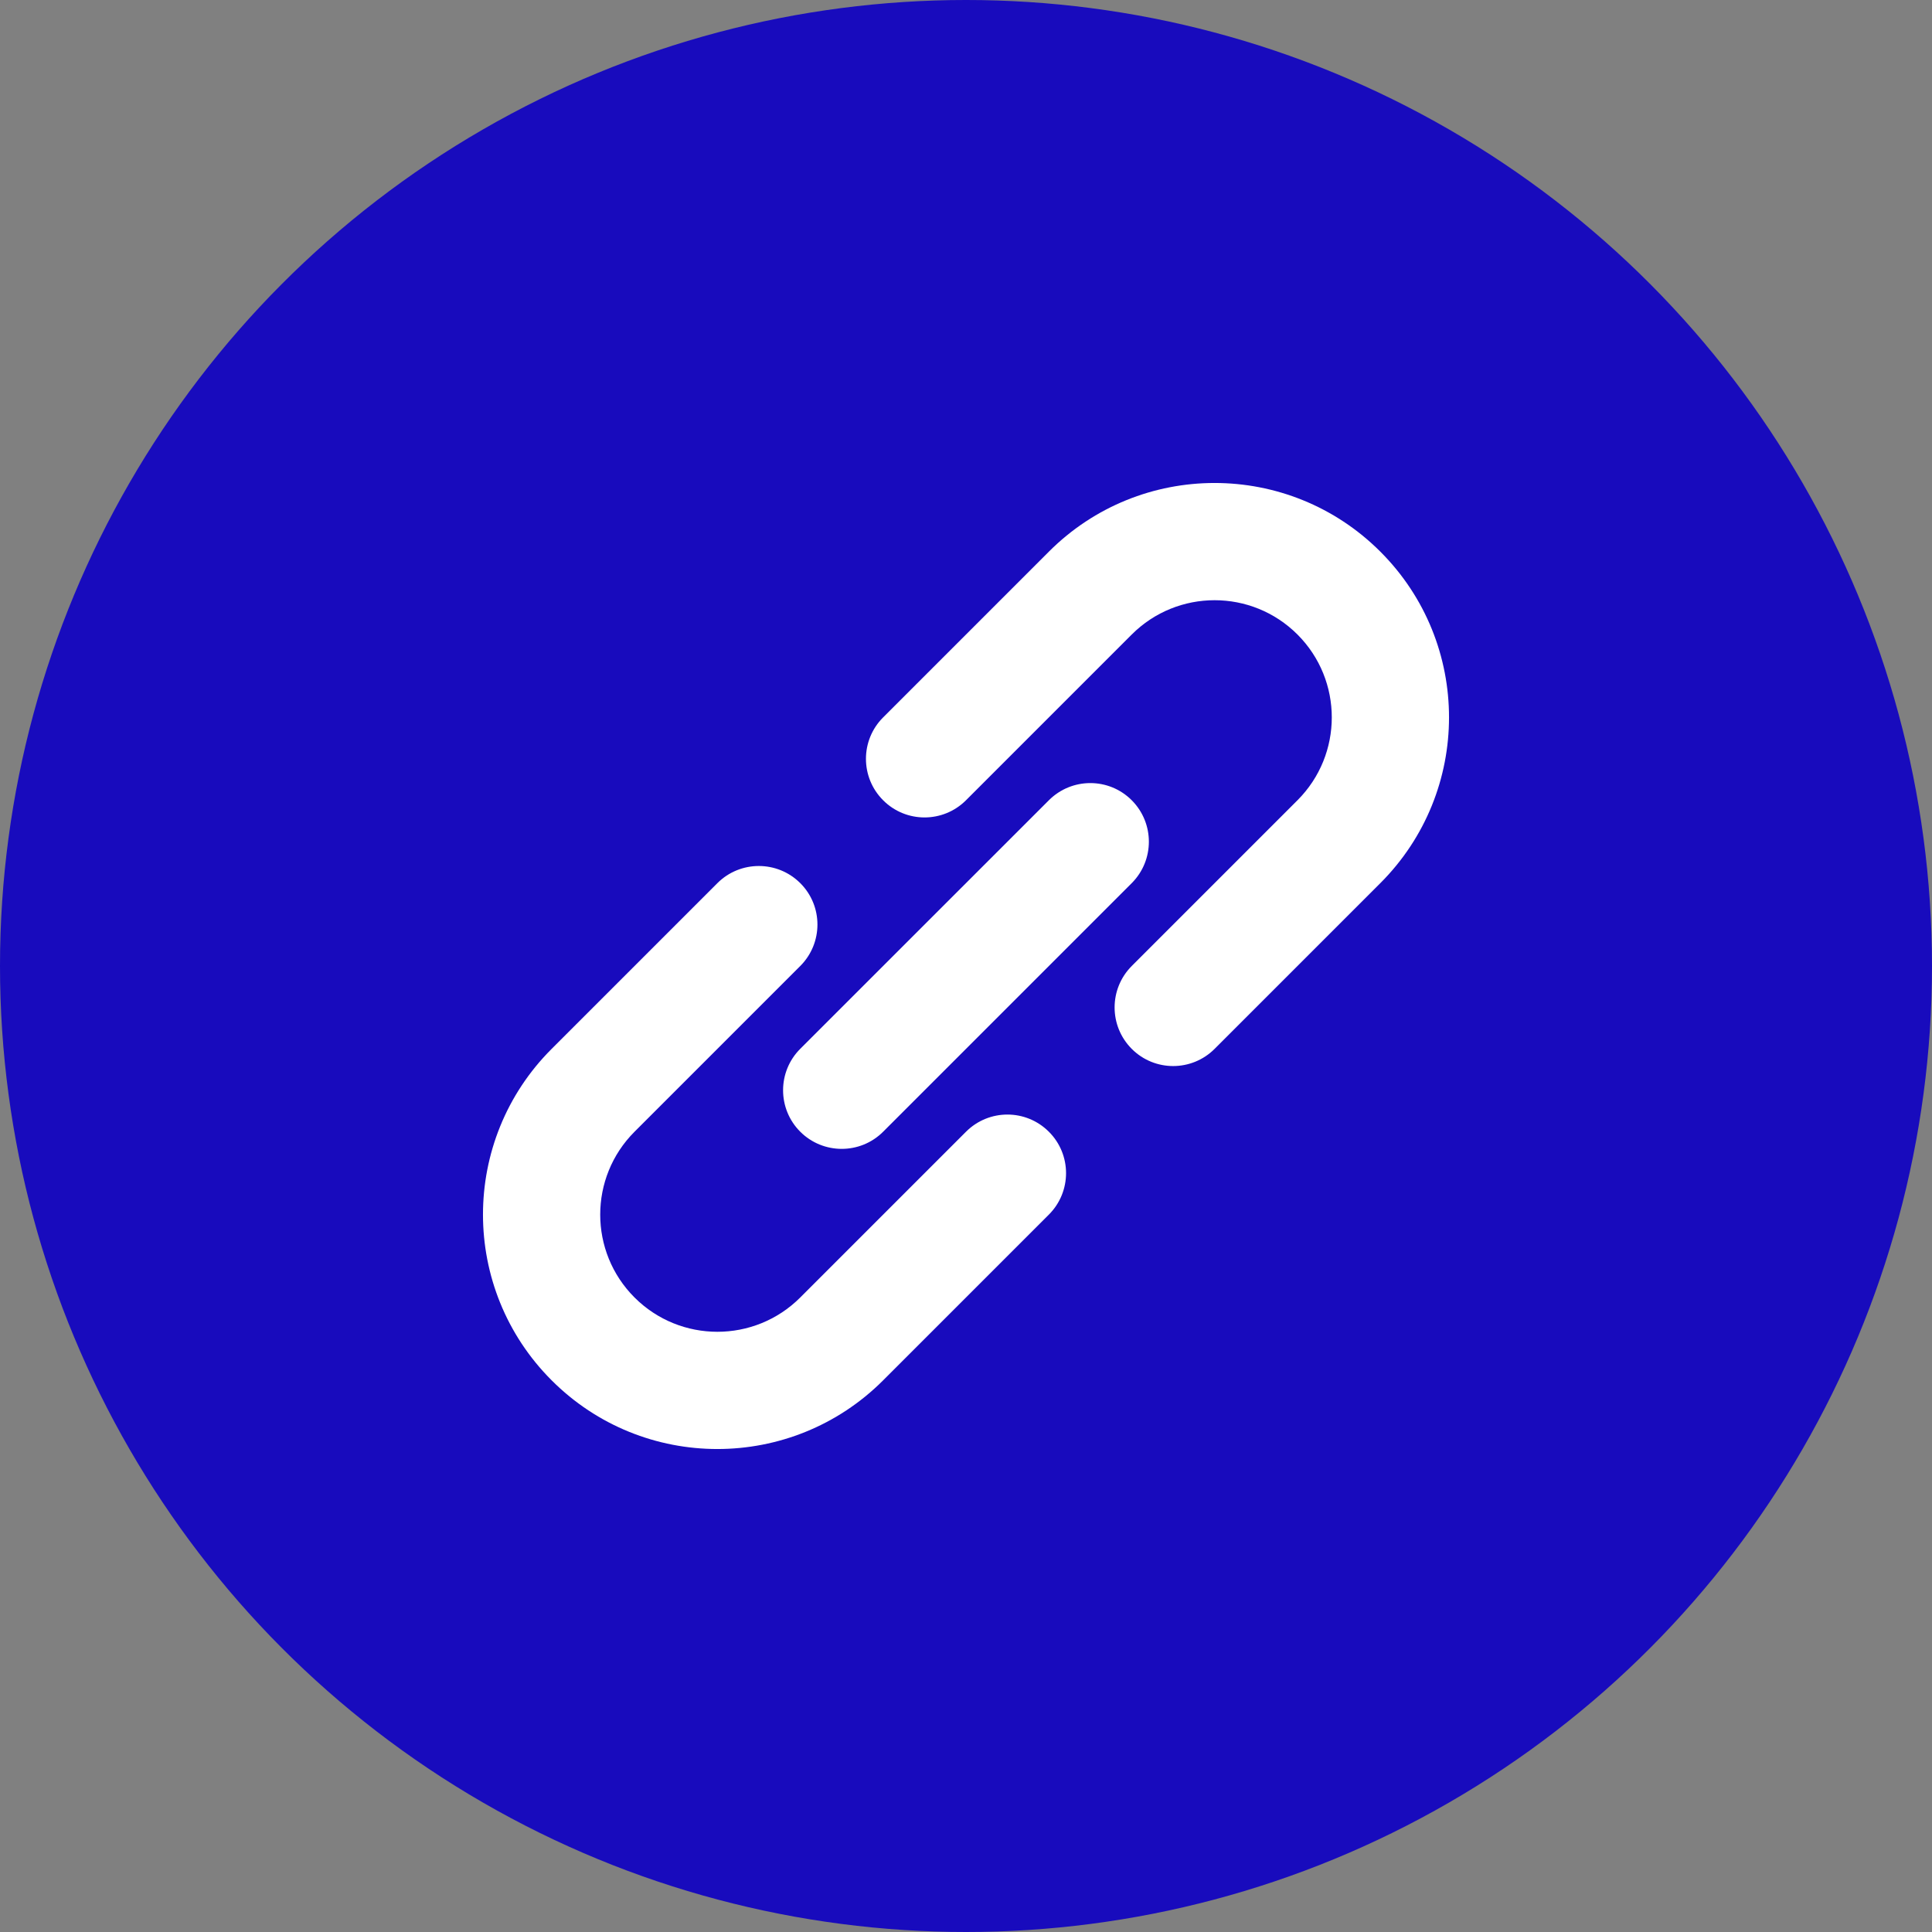
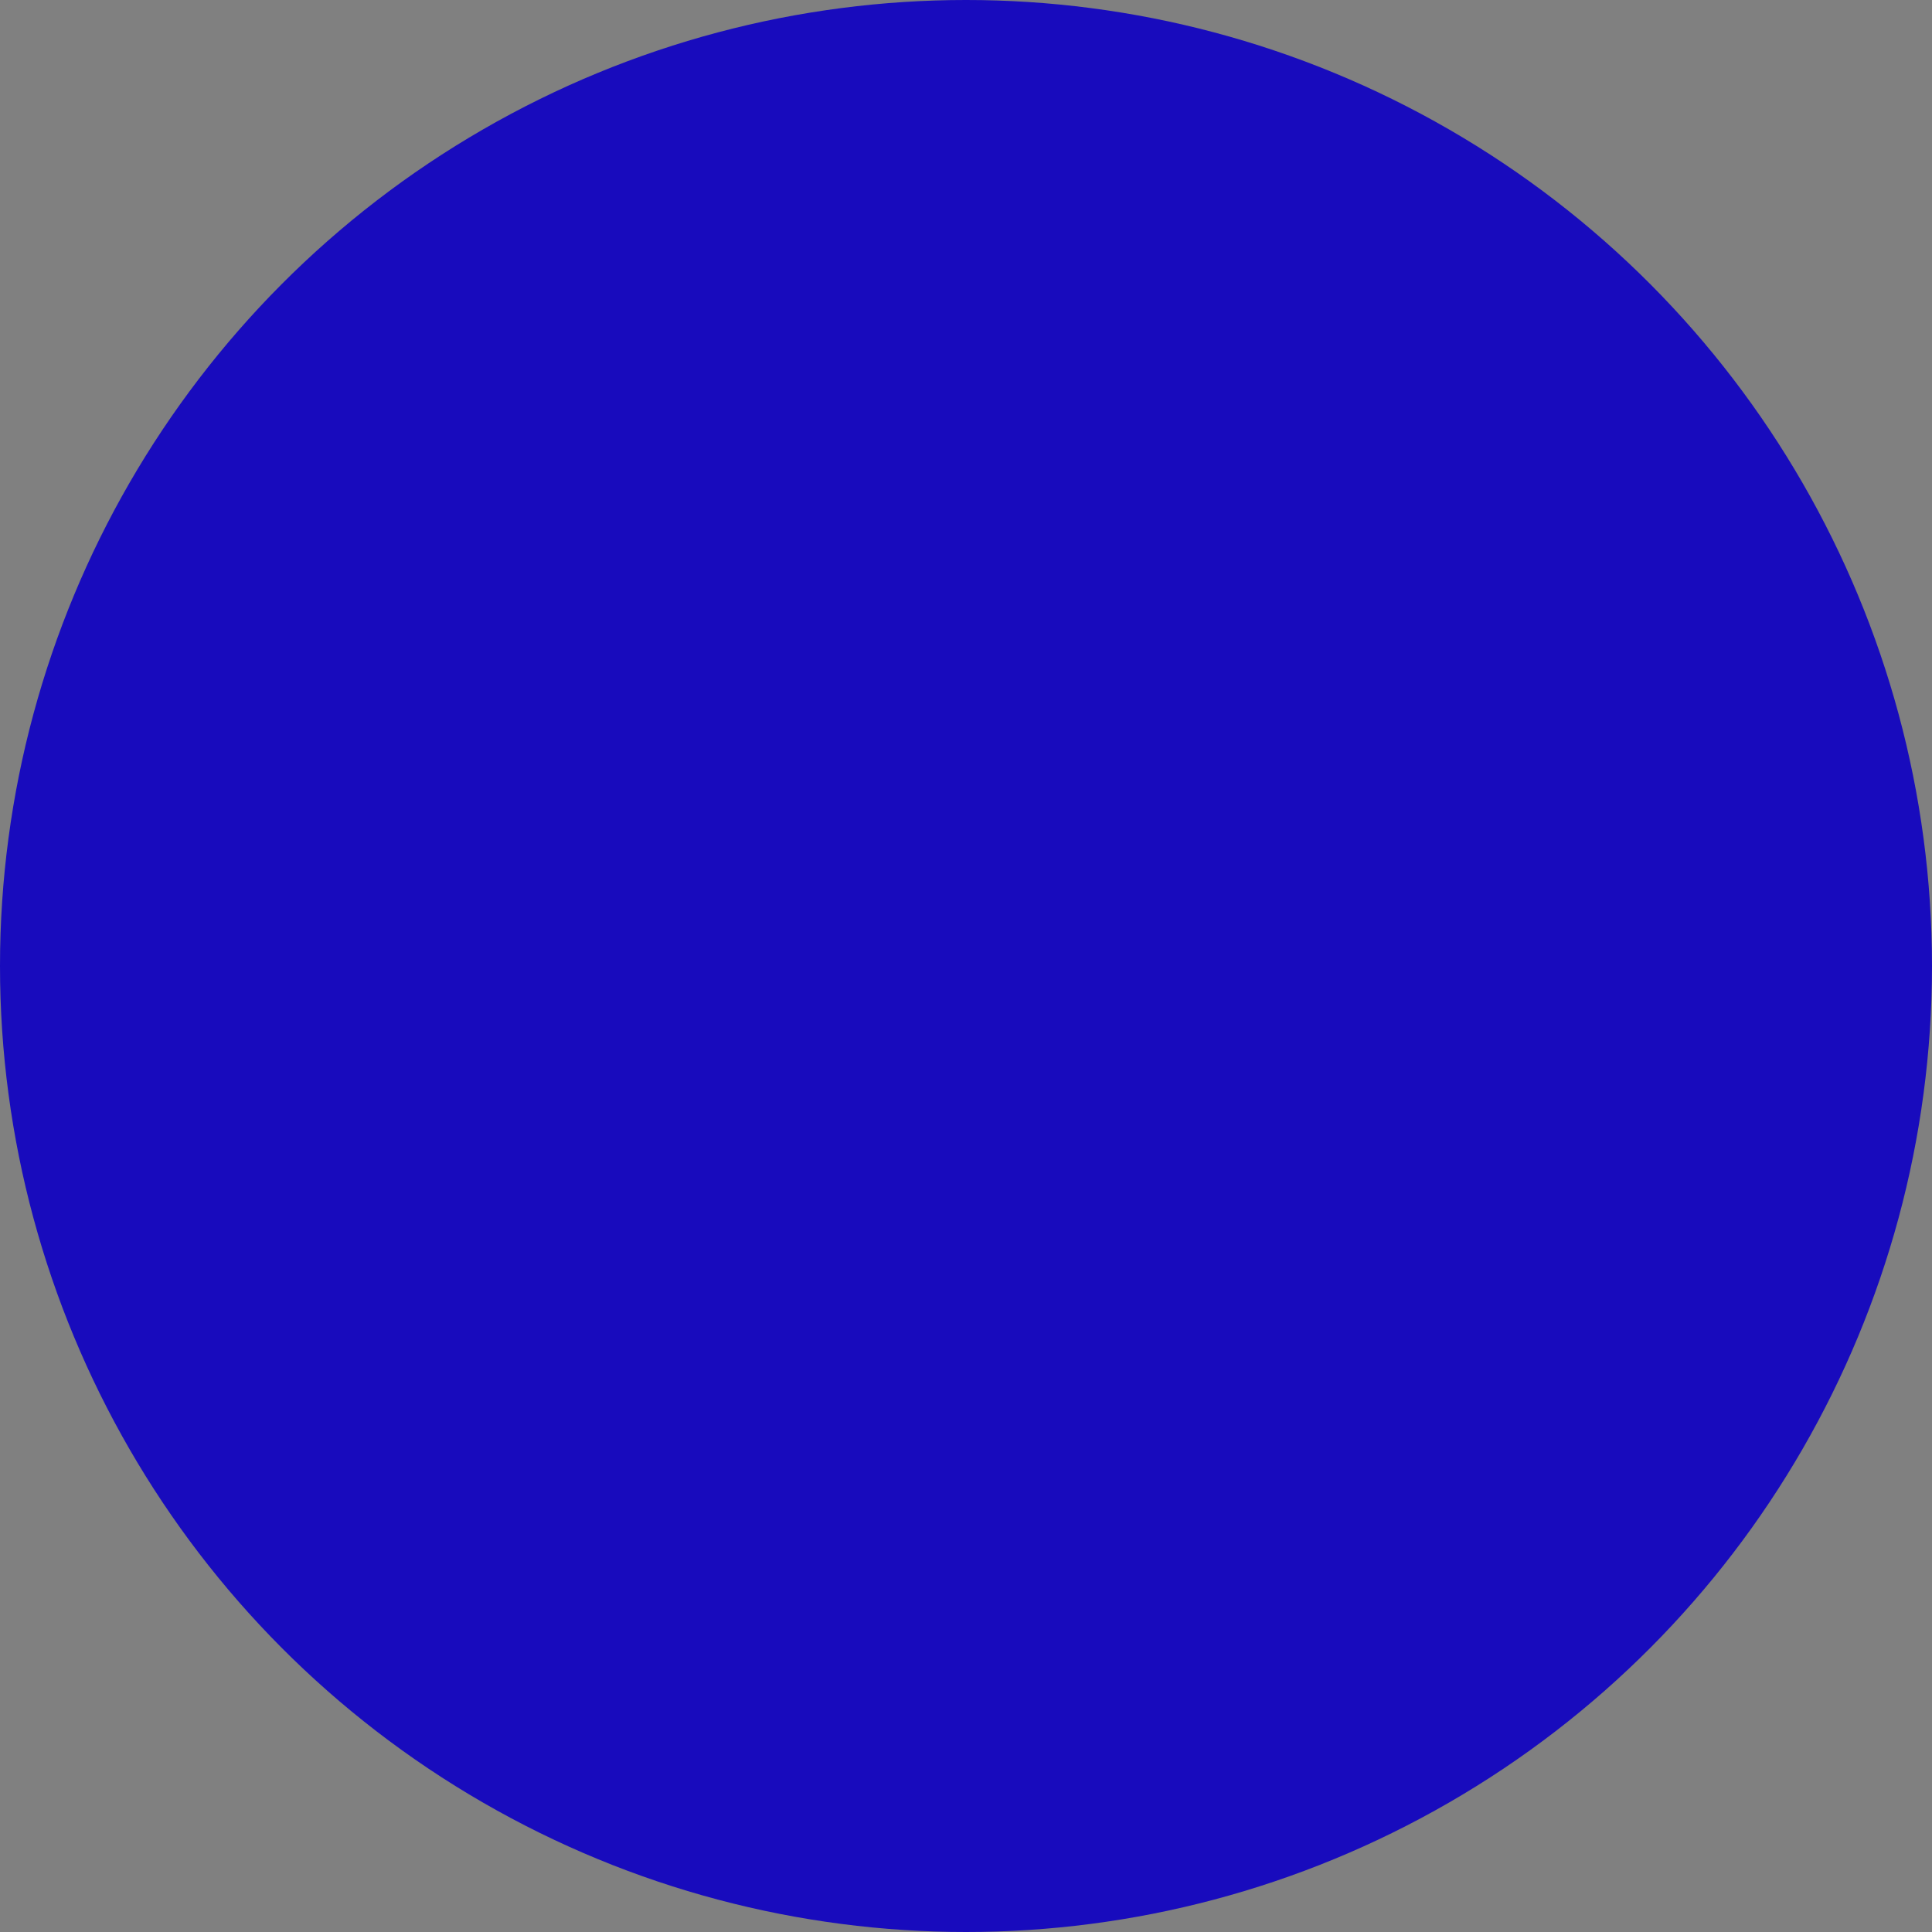
<svg xmlns="http://www.w3.org/2000/svg" width="28px" height="28px" viewBox="0 0 28 28" version="1.1">
  <rect x="0" y="0" width="28" height="28" fill="#808080" stroke="none" />
  <title>Group 27</title>
  <g id="screendesign" stroke="none" stroke-width="1" fill="none" fill-rule="evenodd">
    <g id="CGrip-Onepager-Desktop" transform="translate(-278, -4063)">
      <g id="Group-26" transform="translate(0, 3369)">
        <g id="Group-18" transform="translate(278, 690)">
          <g id="Group-27" transform="translate(0, 4)">
            <circle id="Oval-Copy-3" fill="#180BBD" cx="14" cy="14" r="14" />
-             <path d="M14,11.598 C13.668,11.93 13.13,11.93 12.799,11.598 C12.467,11.266 12.467,10.729 12.799,10.397 L15.201,7.995 C16.527,6.668 18.678,6.668 20.005,7.995 C21.332,9.321 21.332,11.472 20.005,12.799 L17.603,15.201 C17.271,15.533 16.733,15.533 16.402,15.201 C16.071,14.869 16.071,14.332 16.402,14 L18.804,11.598 C19.467,10.935 19.467,9.859 18.804,9.196 C18.141,8.533 17.065,8.533 16.402,9.196 L14,11.598 Z M14,16.402 C14.332,16.07 14.869,16.07 15.201,16.402 C15.533,16.733 15.533,17.271 15.201,17.603 L12.799,20.005 C11.472,21.332 9.321,21.332 7.995,20.005 C6.668,18.678 6.668,16.527 7.995,15.201 L10.397,12.799 C10.729,12.468 11.266,12.468 11.598,12.799 C11.93,13.13 11.93,13.668 11.598,14 L9.196,16.402 C8.533,17.065 8.533,18.141 9.196,18.804 C9.859,19.467 10.935,19.467 11.598,18.804 L14,16.402 Z M16.402,11.598 C16.733,11.93 16.733,12.467 16.402,12.799 L12.799,16.402 C12.468,16.733 11.93,16.733 11.598,16.402 C11.266,16.07 11.266,15.532 11.598,15.2 L15.201,11.598 C15.533,11.266 16.071,11.266 16.402,11.598 Z" id="Shape" fill="#FFFFFF" fill-rule="nonzero" />
          </g>
        </g>
      </g>
    </g>
  </g>
</svg>